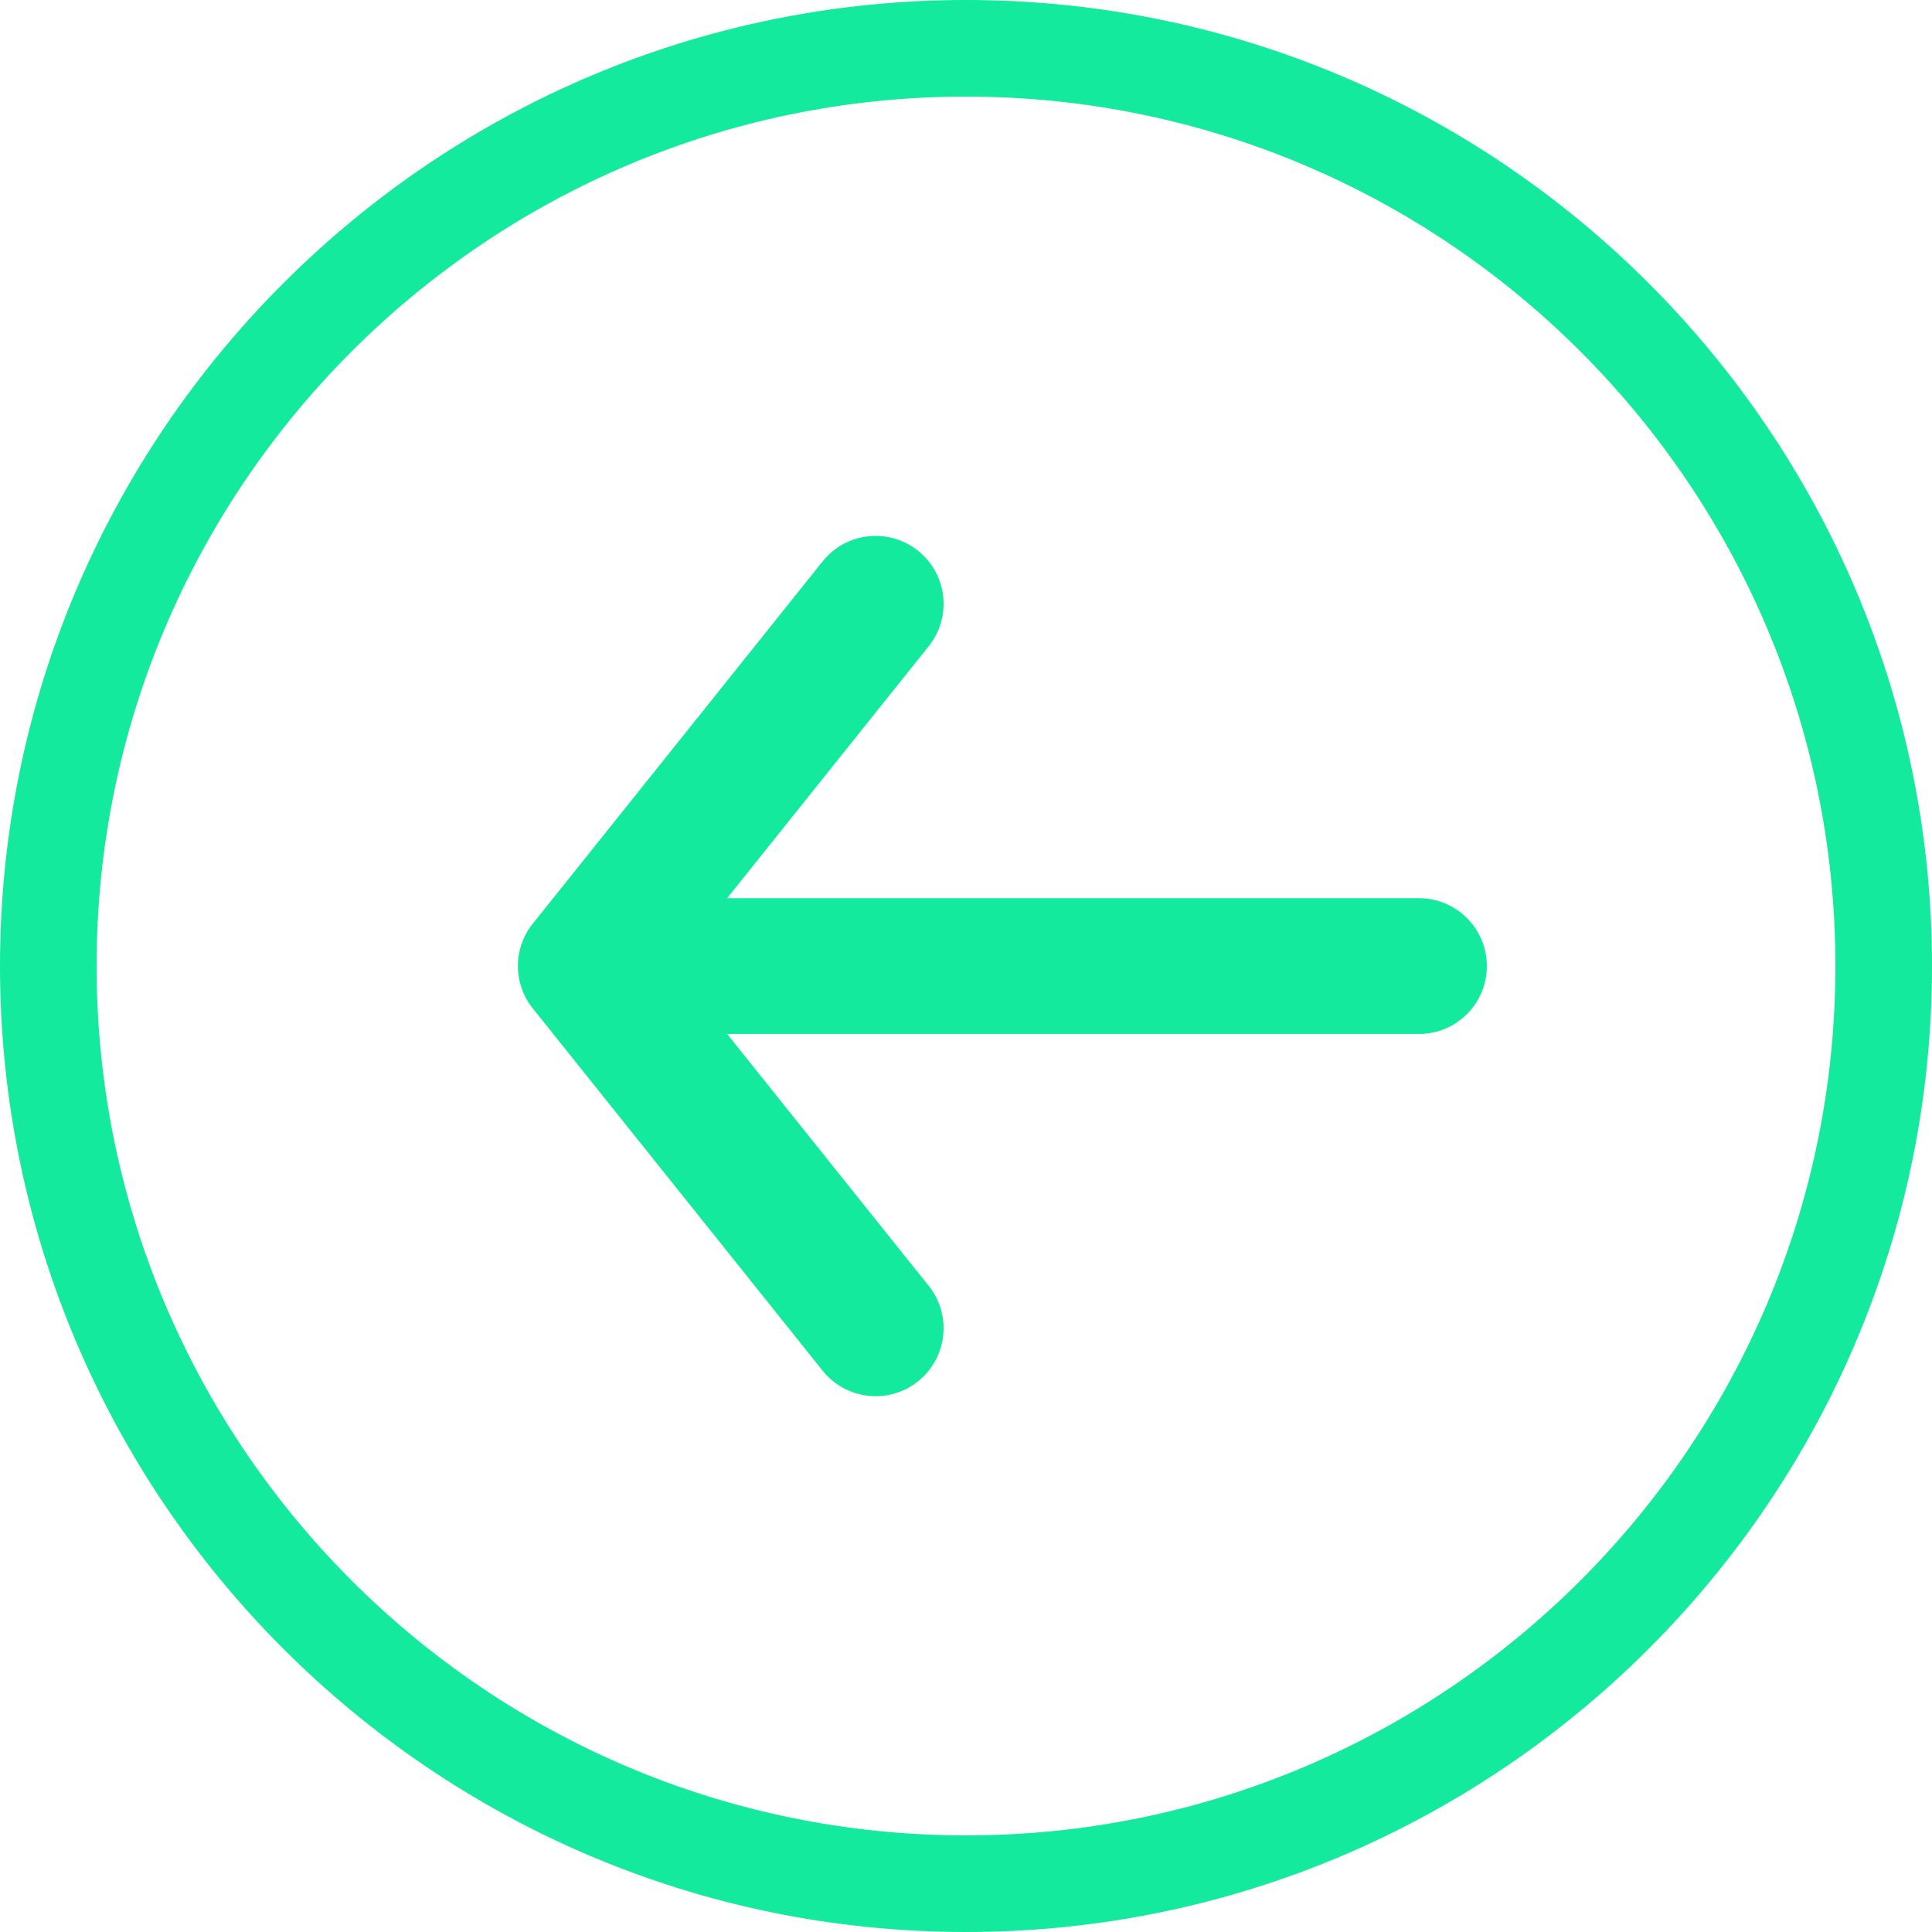
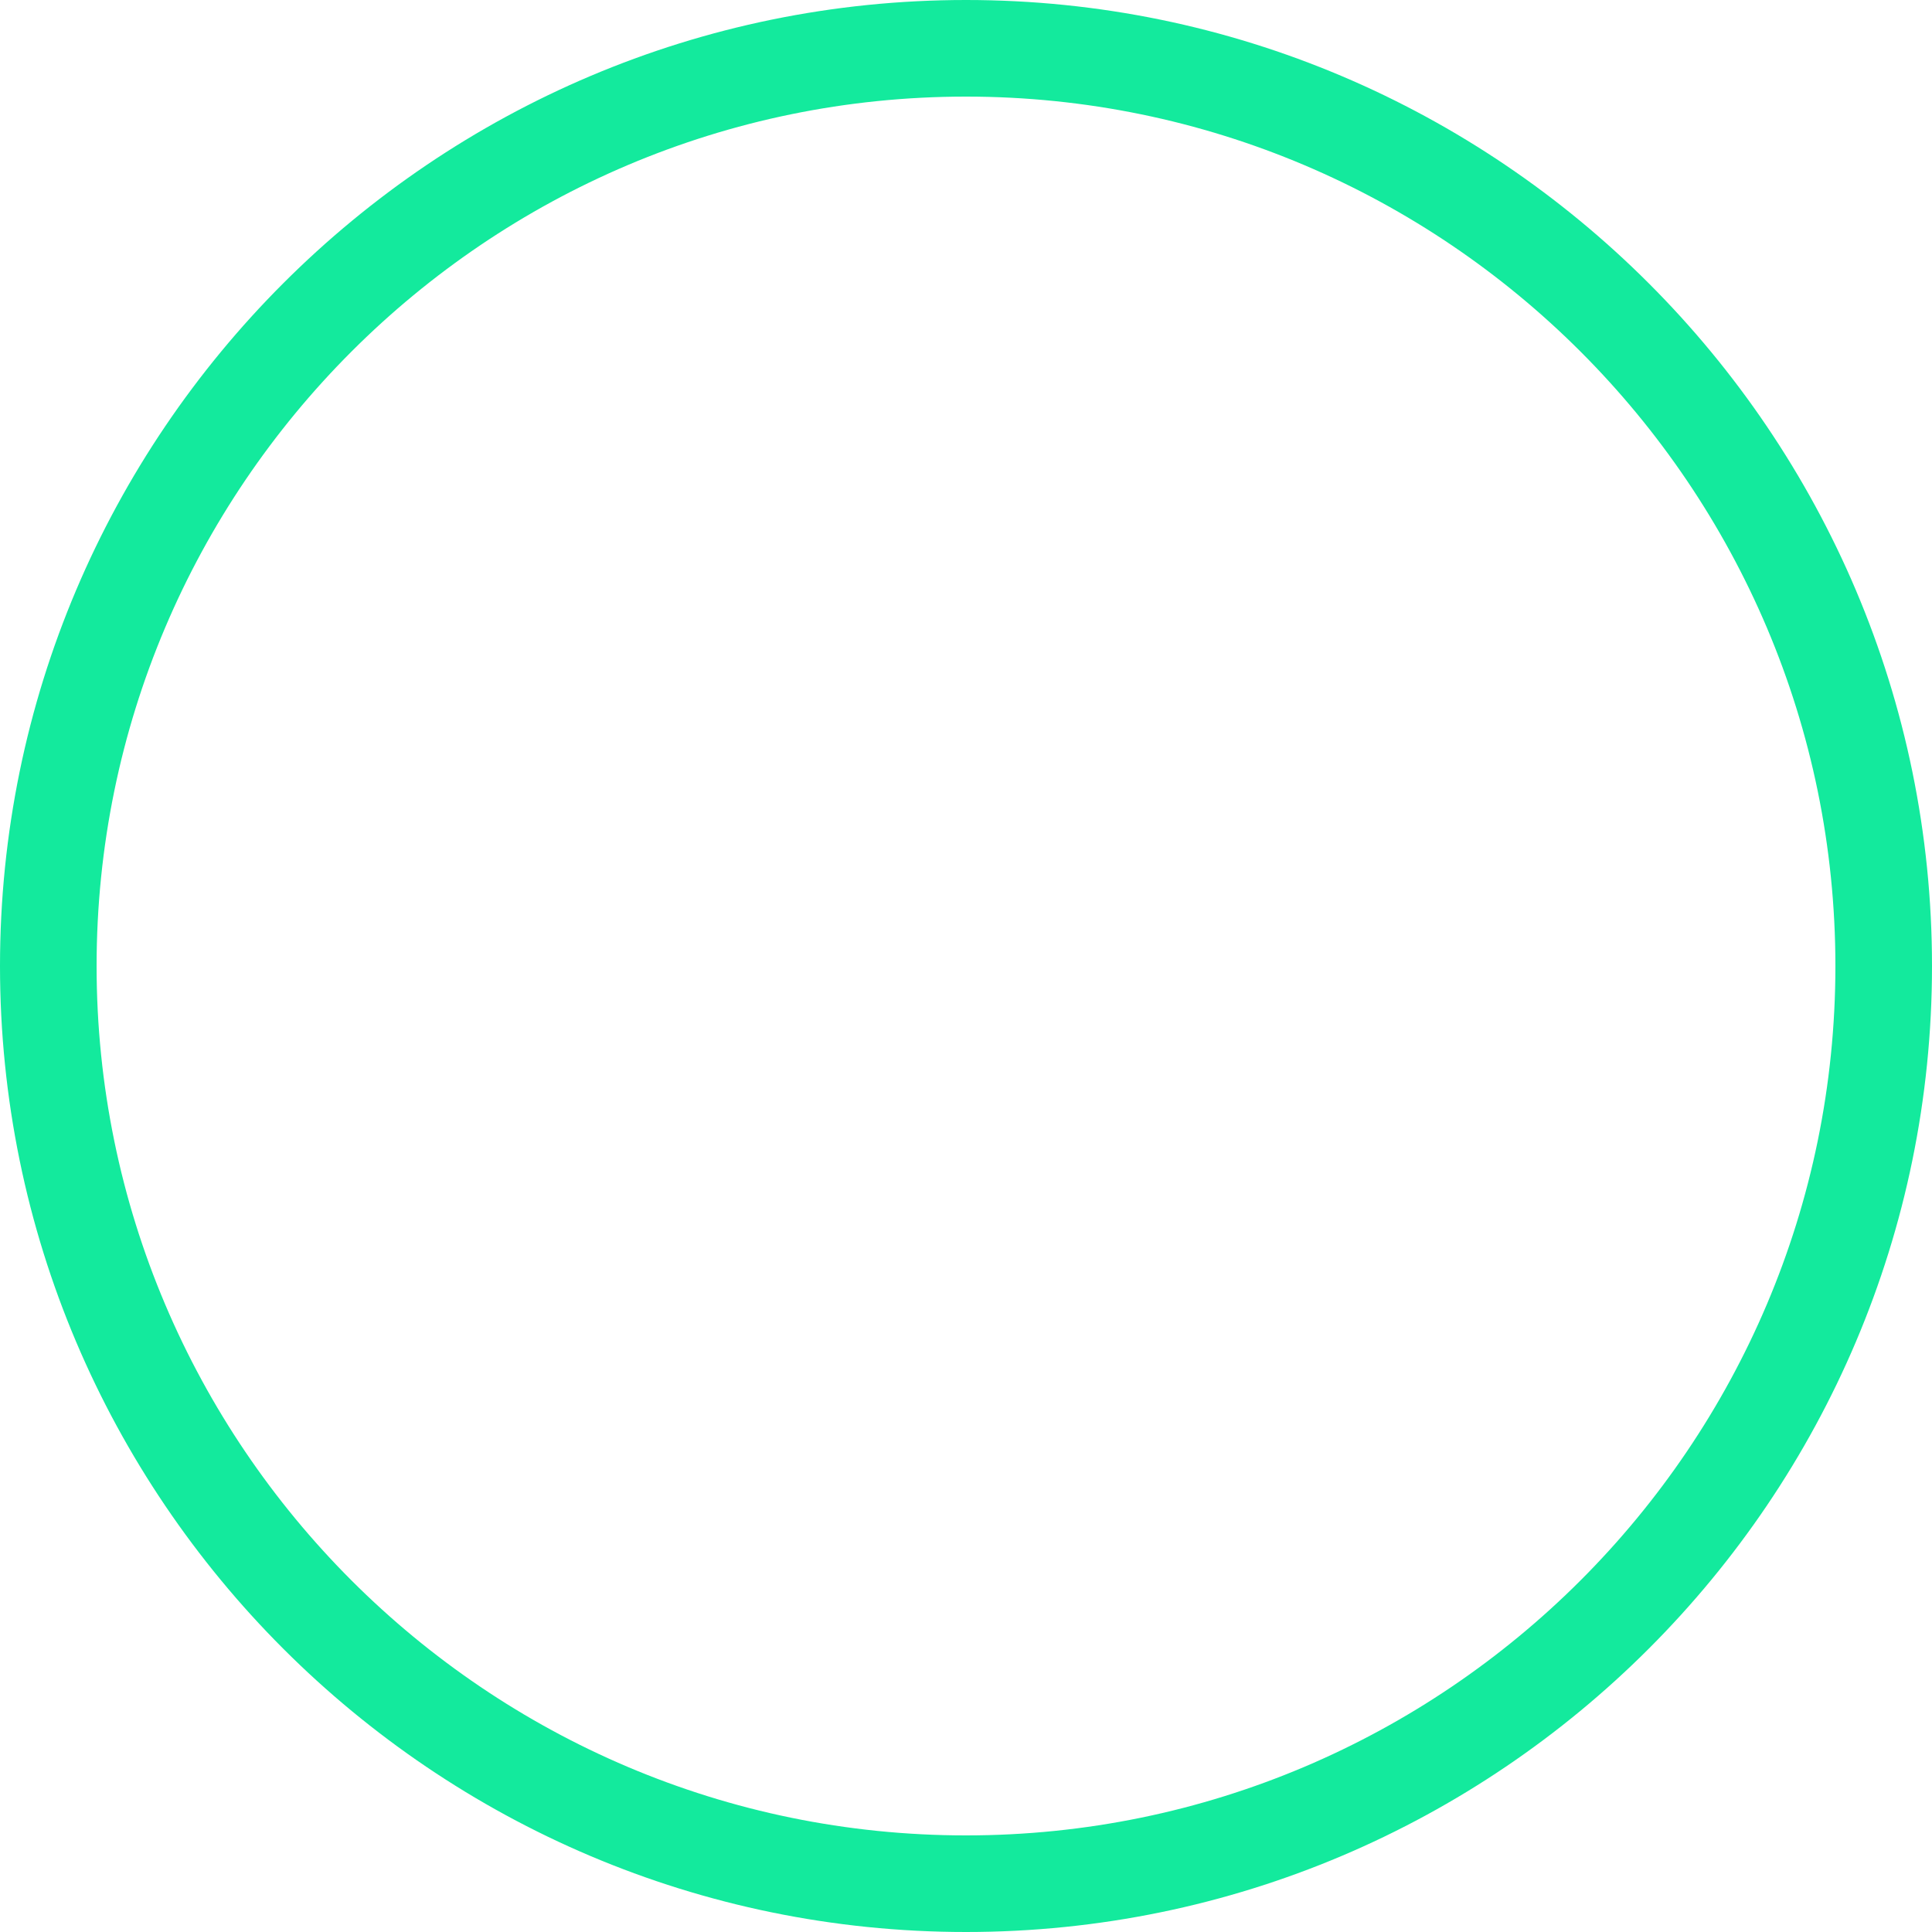
<svg xmlns="http://www.w3.org/2000/svg" id="a" width="22" height="22" viewBox="0 0 22 22">
  <defs>
    <style>.b{fill-rule:evenodd;}.b,.c{fill:#13ea9d;stroke-width:0px;}</style>
  </defs>
  <path class="c" d="m0,11C0,4.935,4.935,0,11,0c6.065,0,11,4.935,11,11,0,6.065-4.935,11-11,11C4.935,22,0,17.065,0,11Zm1.1,0c0,5.459,4.441,9.9,9.9,9.9s9.9-4.441,9.9-9.9c0-5.459-4.441-9.9-9.9-9.9S1.1,5.541,1.1,11Z" />
-   <path class="b" d="m6.067,10.517c-.226.282-.226.684,0,.966l3.3,4.125c.267.334.754.388,1.087.121.334-.267.388-.754.121-1.087l-2.295-2.868h7.878c.427,0,.773-.346.773-.773,0-.427-.346-.773-.773-.773h-7.878s2.295-2.869,2.295-2.869c.267-.334.213-.82-.121-1.087-.334-.267-.82-.213-1.087.121l-3.3,4.125Z" />
</svg>